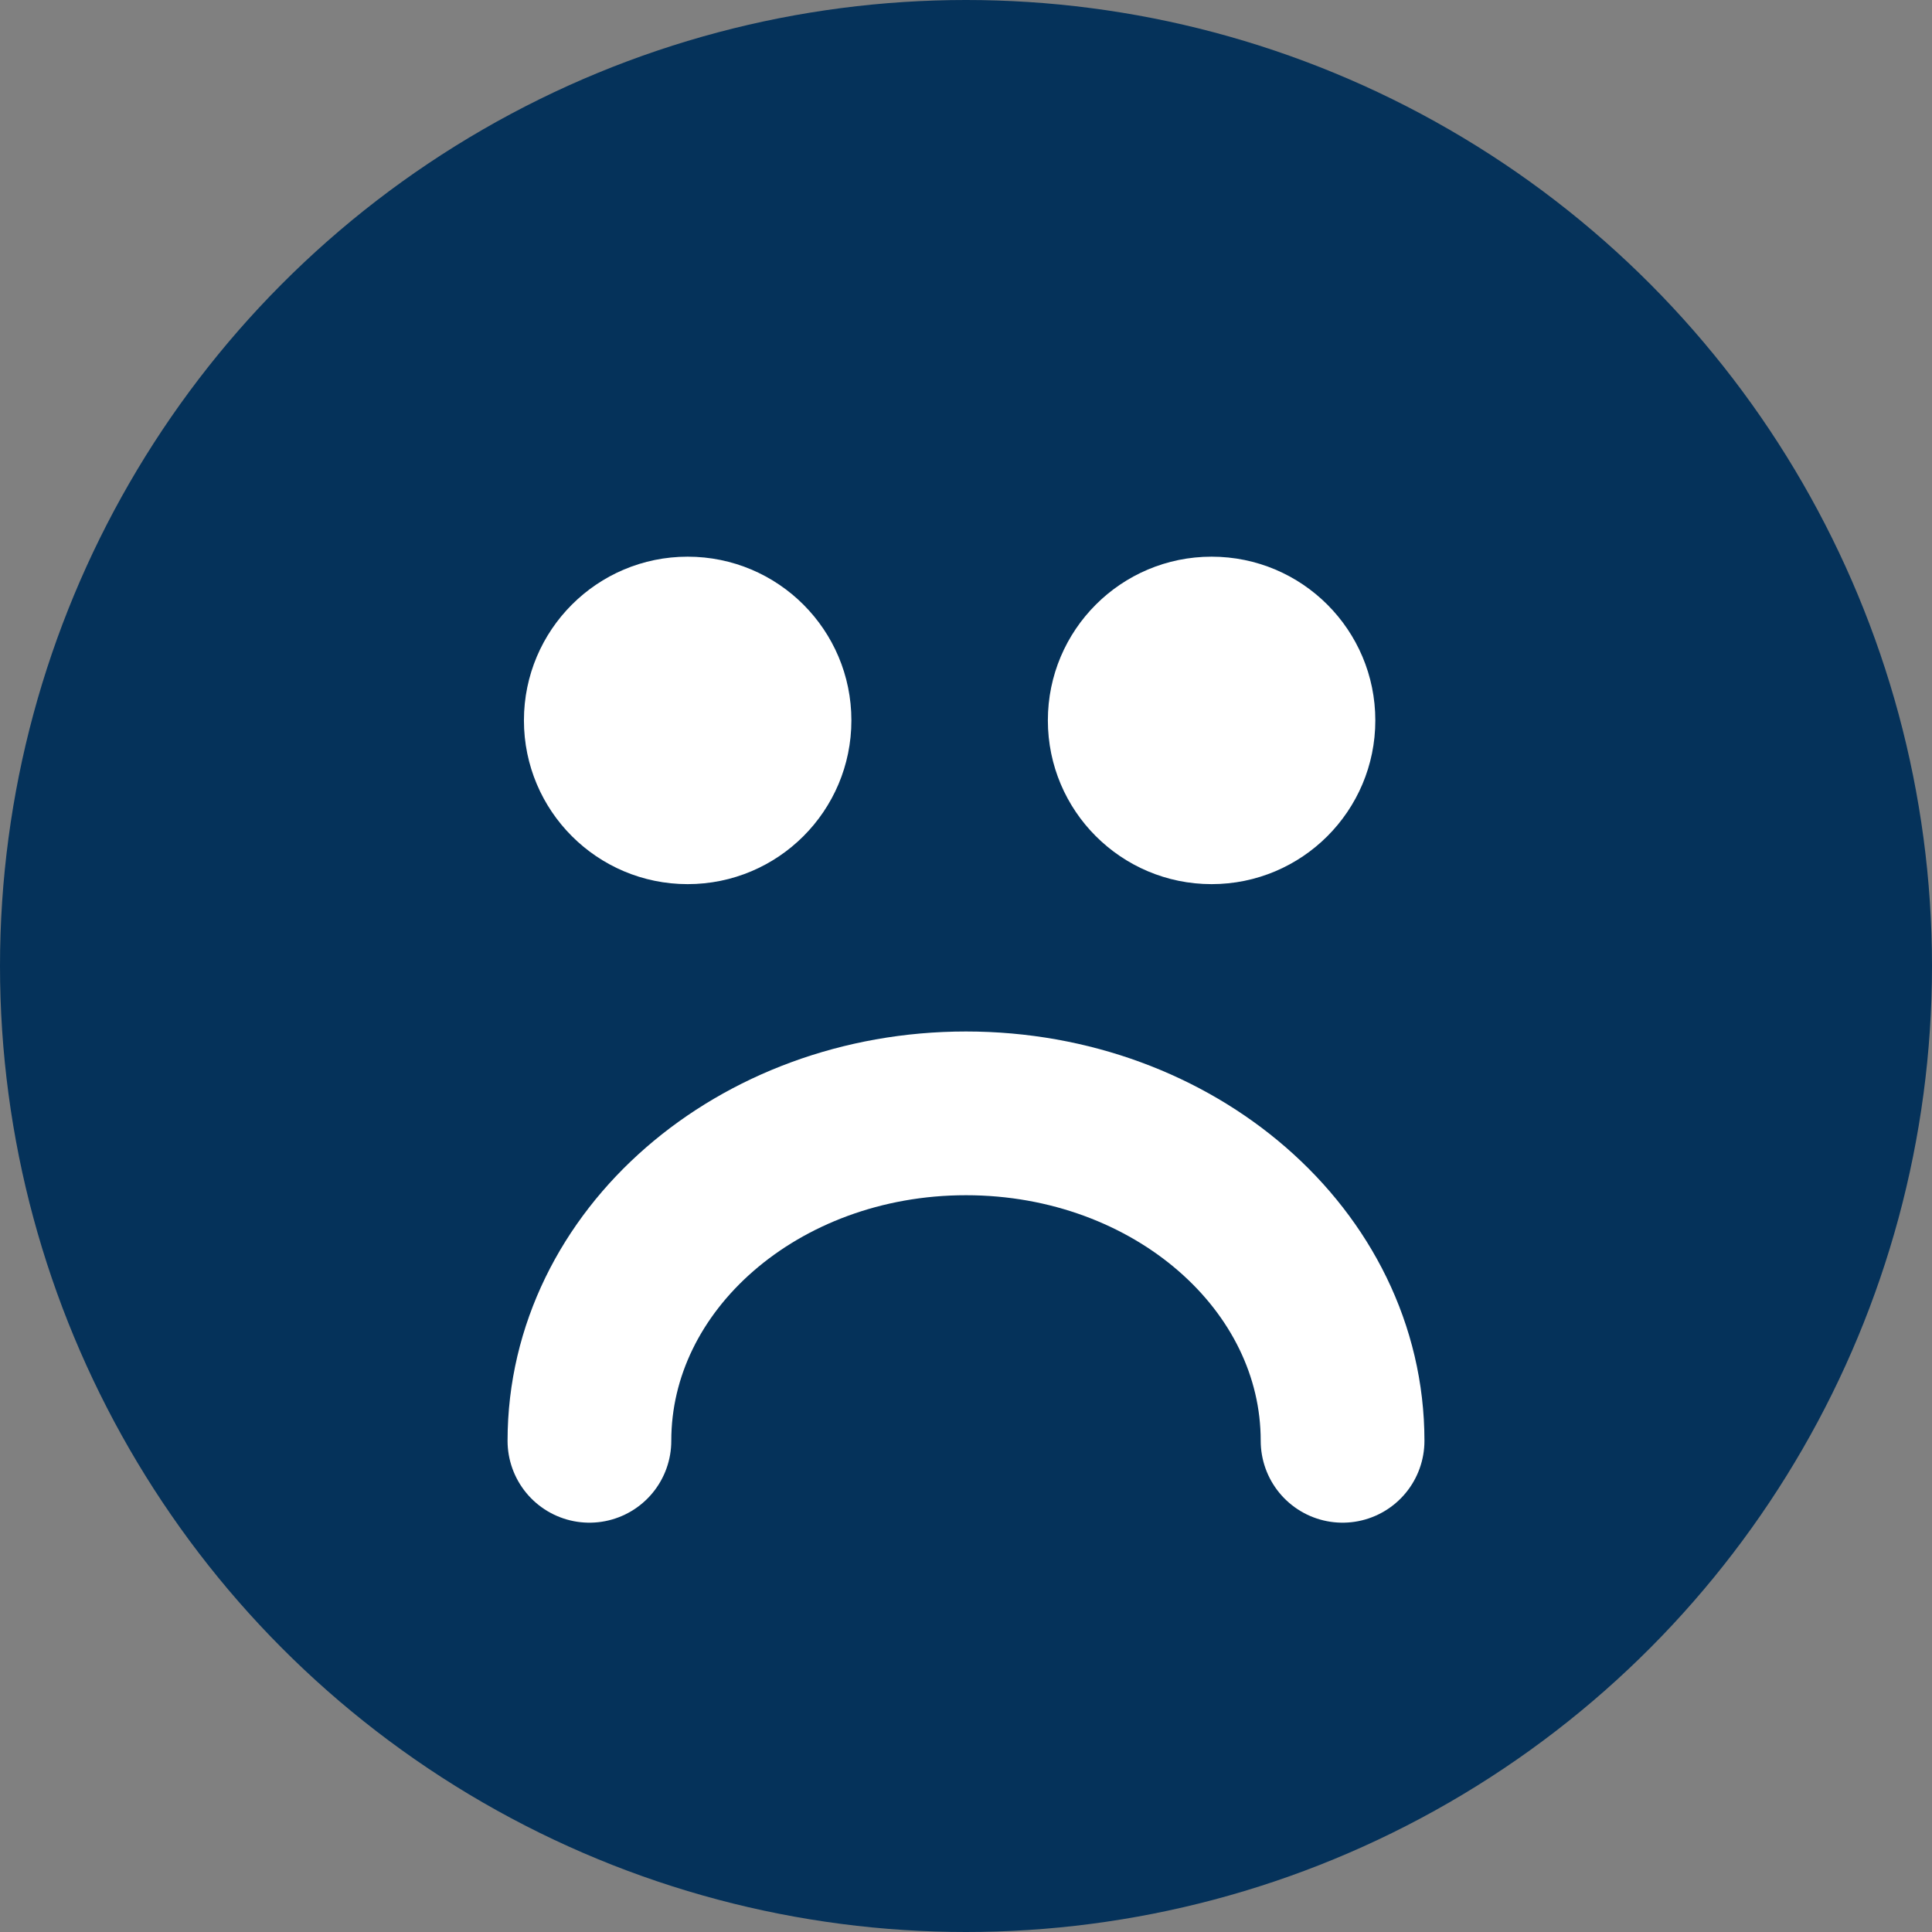
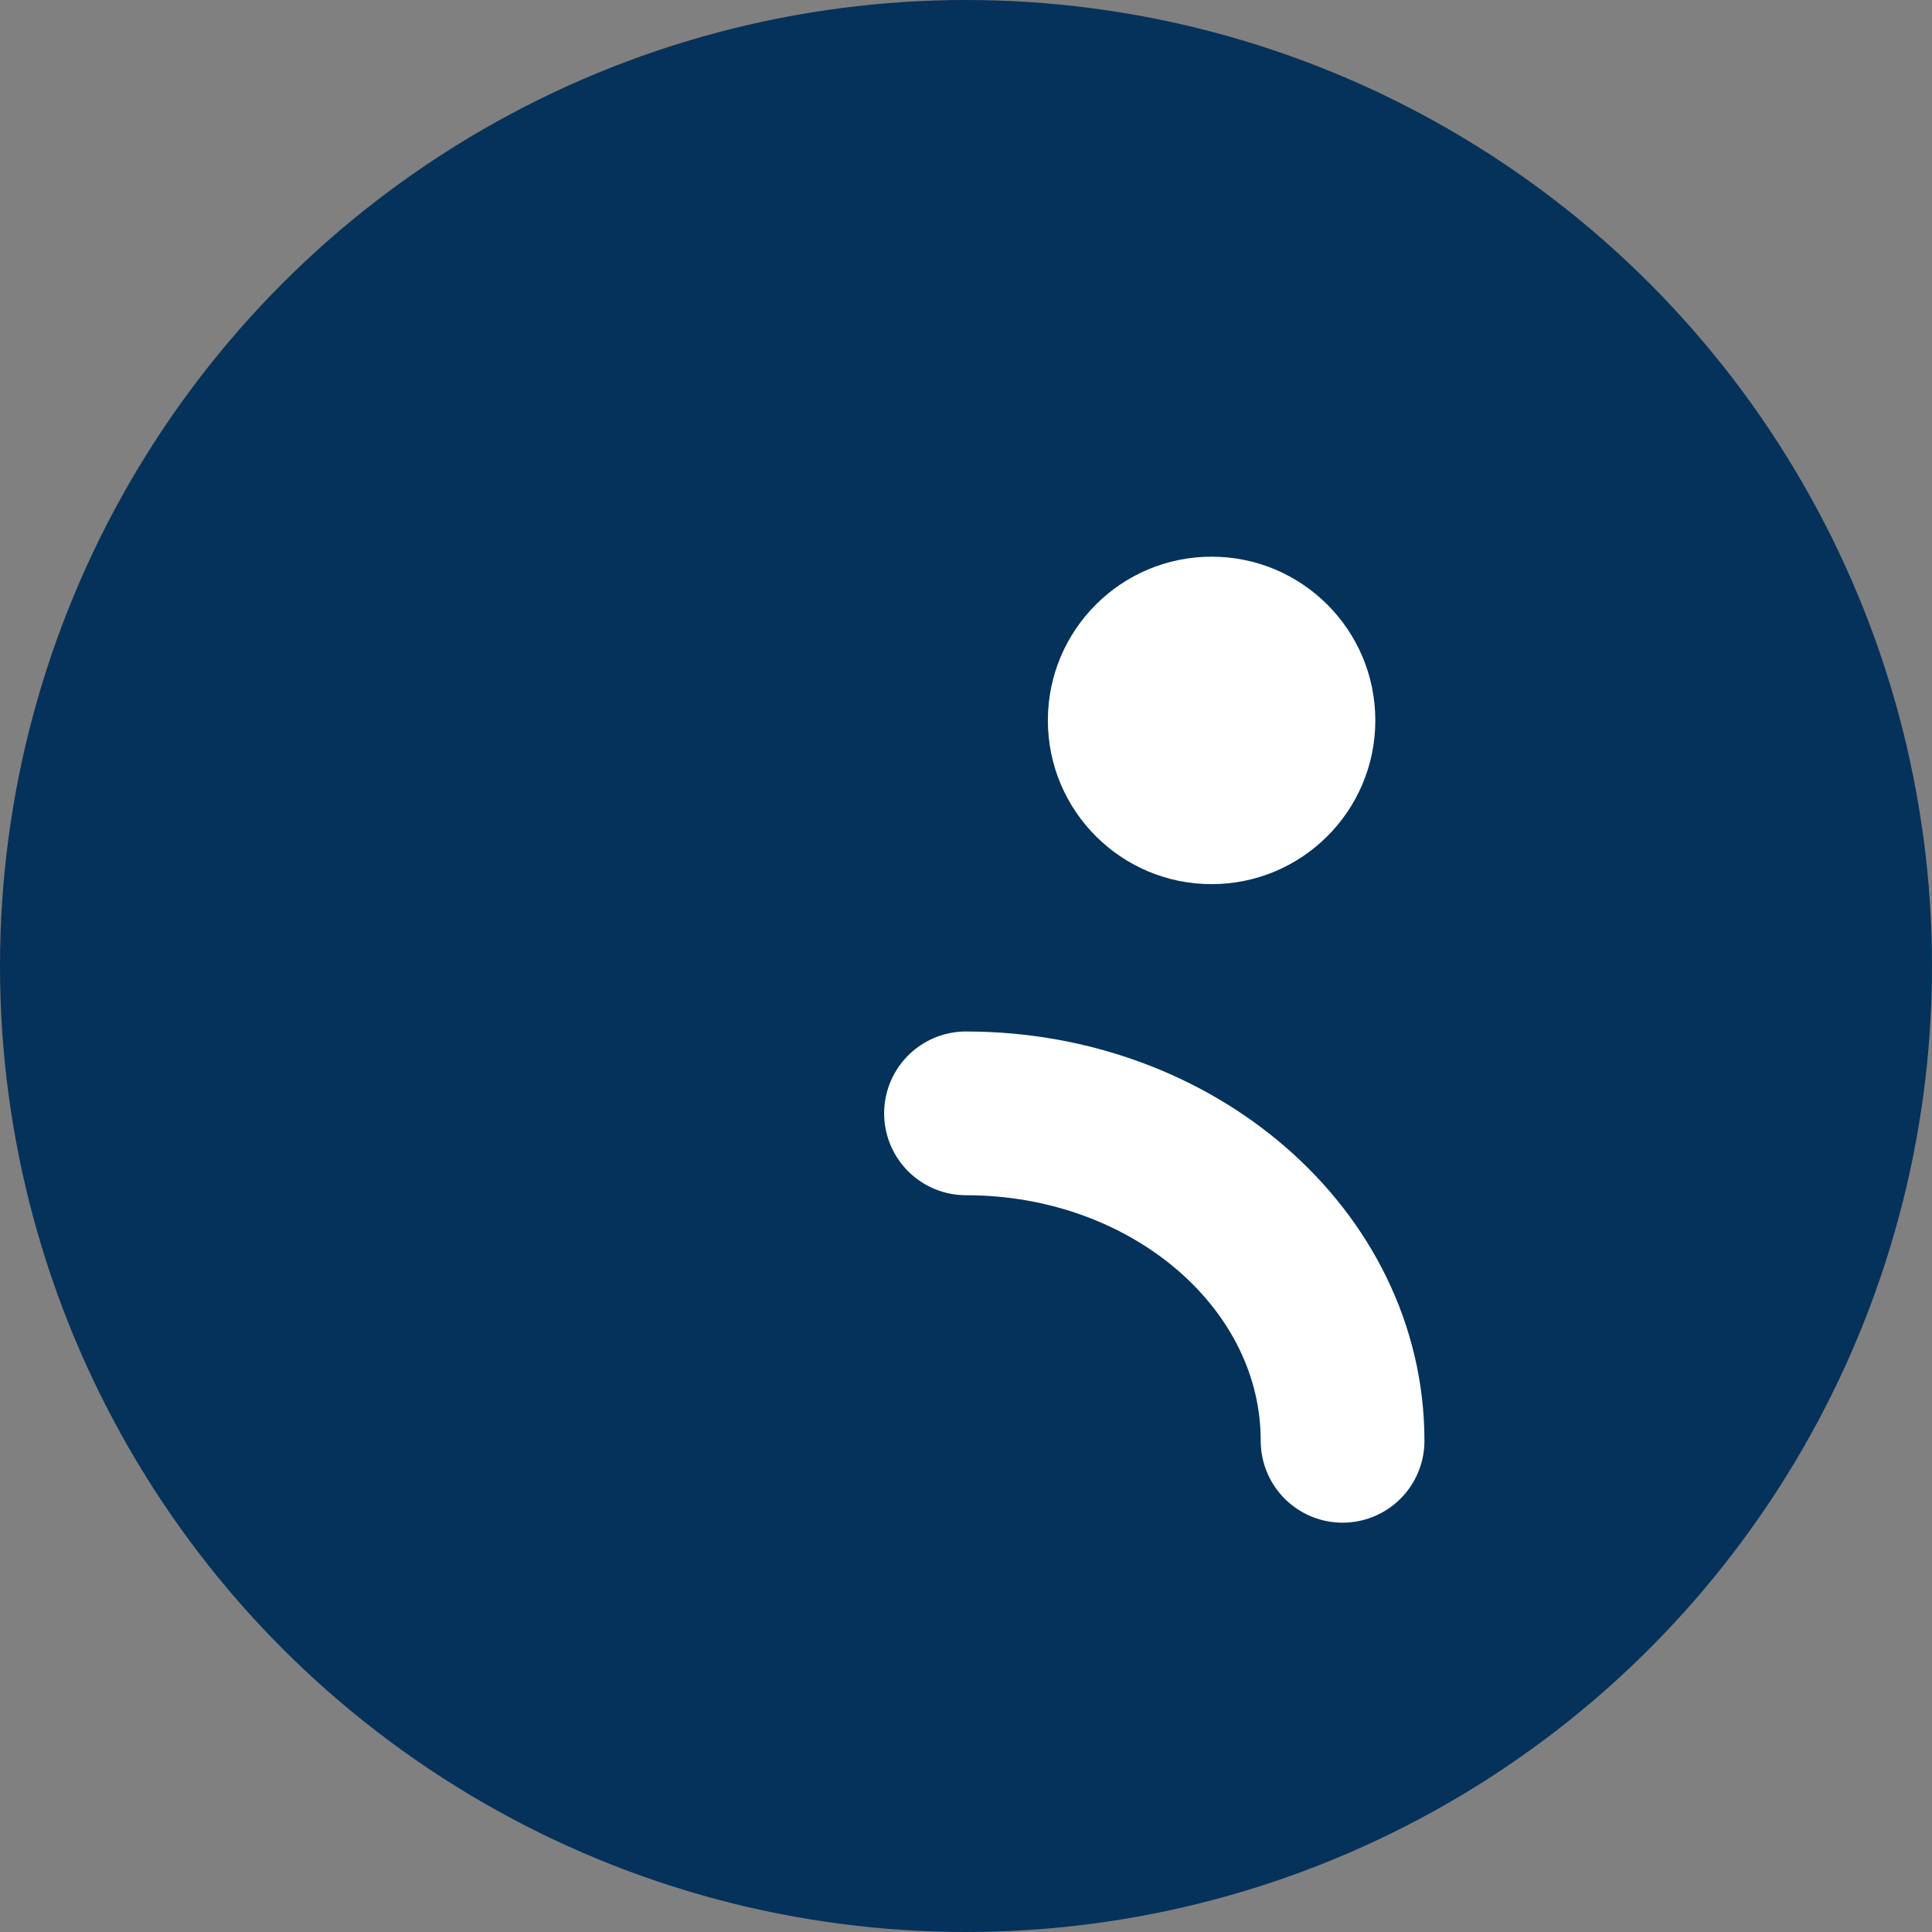
<svg xmlns="http://www.w3.org/2000/svg" width="59" height="59" viewBox="0 0 59 59">
  <rect x="0" y="0" width="59" height="59" fill="#808080" stroke="none" />
  <g fill="none" fill-rule="evenodd">
    <circle fill="#05325A" cx="29.5" cy="29.5" r="29.5" />
-     <circle fill="#FFF" cx="21" cy="22" r="5" />
    <circle fill="#FFF" cx="37" cy="22" r="5" />
-     <path d="M41 44c0-5.523-5.149-10-11.5-10S18 38.477 18 44" stroke="#FFF" stroke-width="5" stroke-linecap="round" />
+     <path d="M41 44c0-5.523-5.149-10-11.5-10" stroke="#FFF" stroke-width="5" stroke-linecap="round" />
  </g>
</svg>